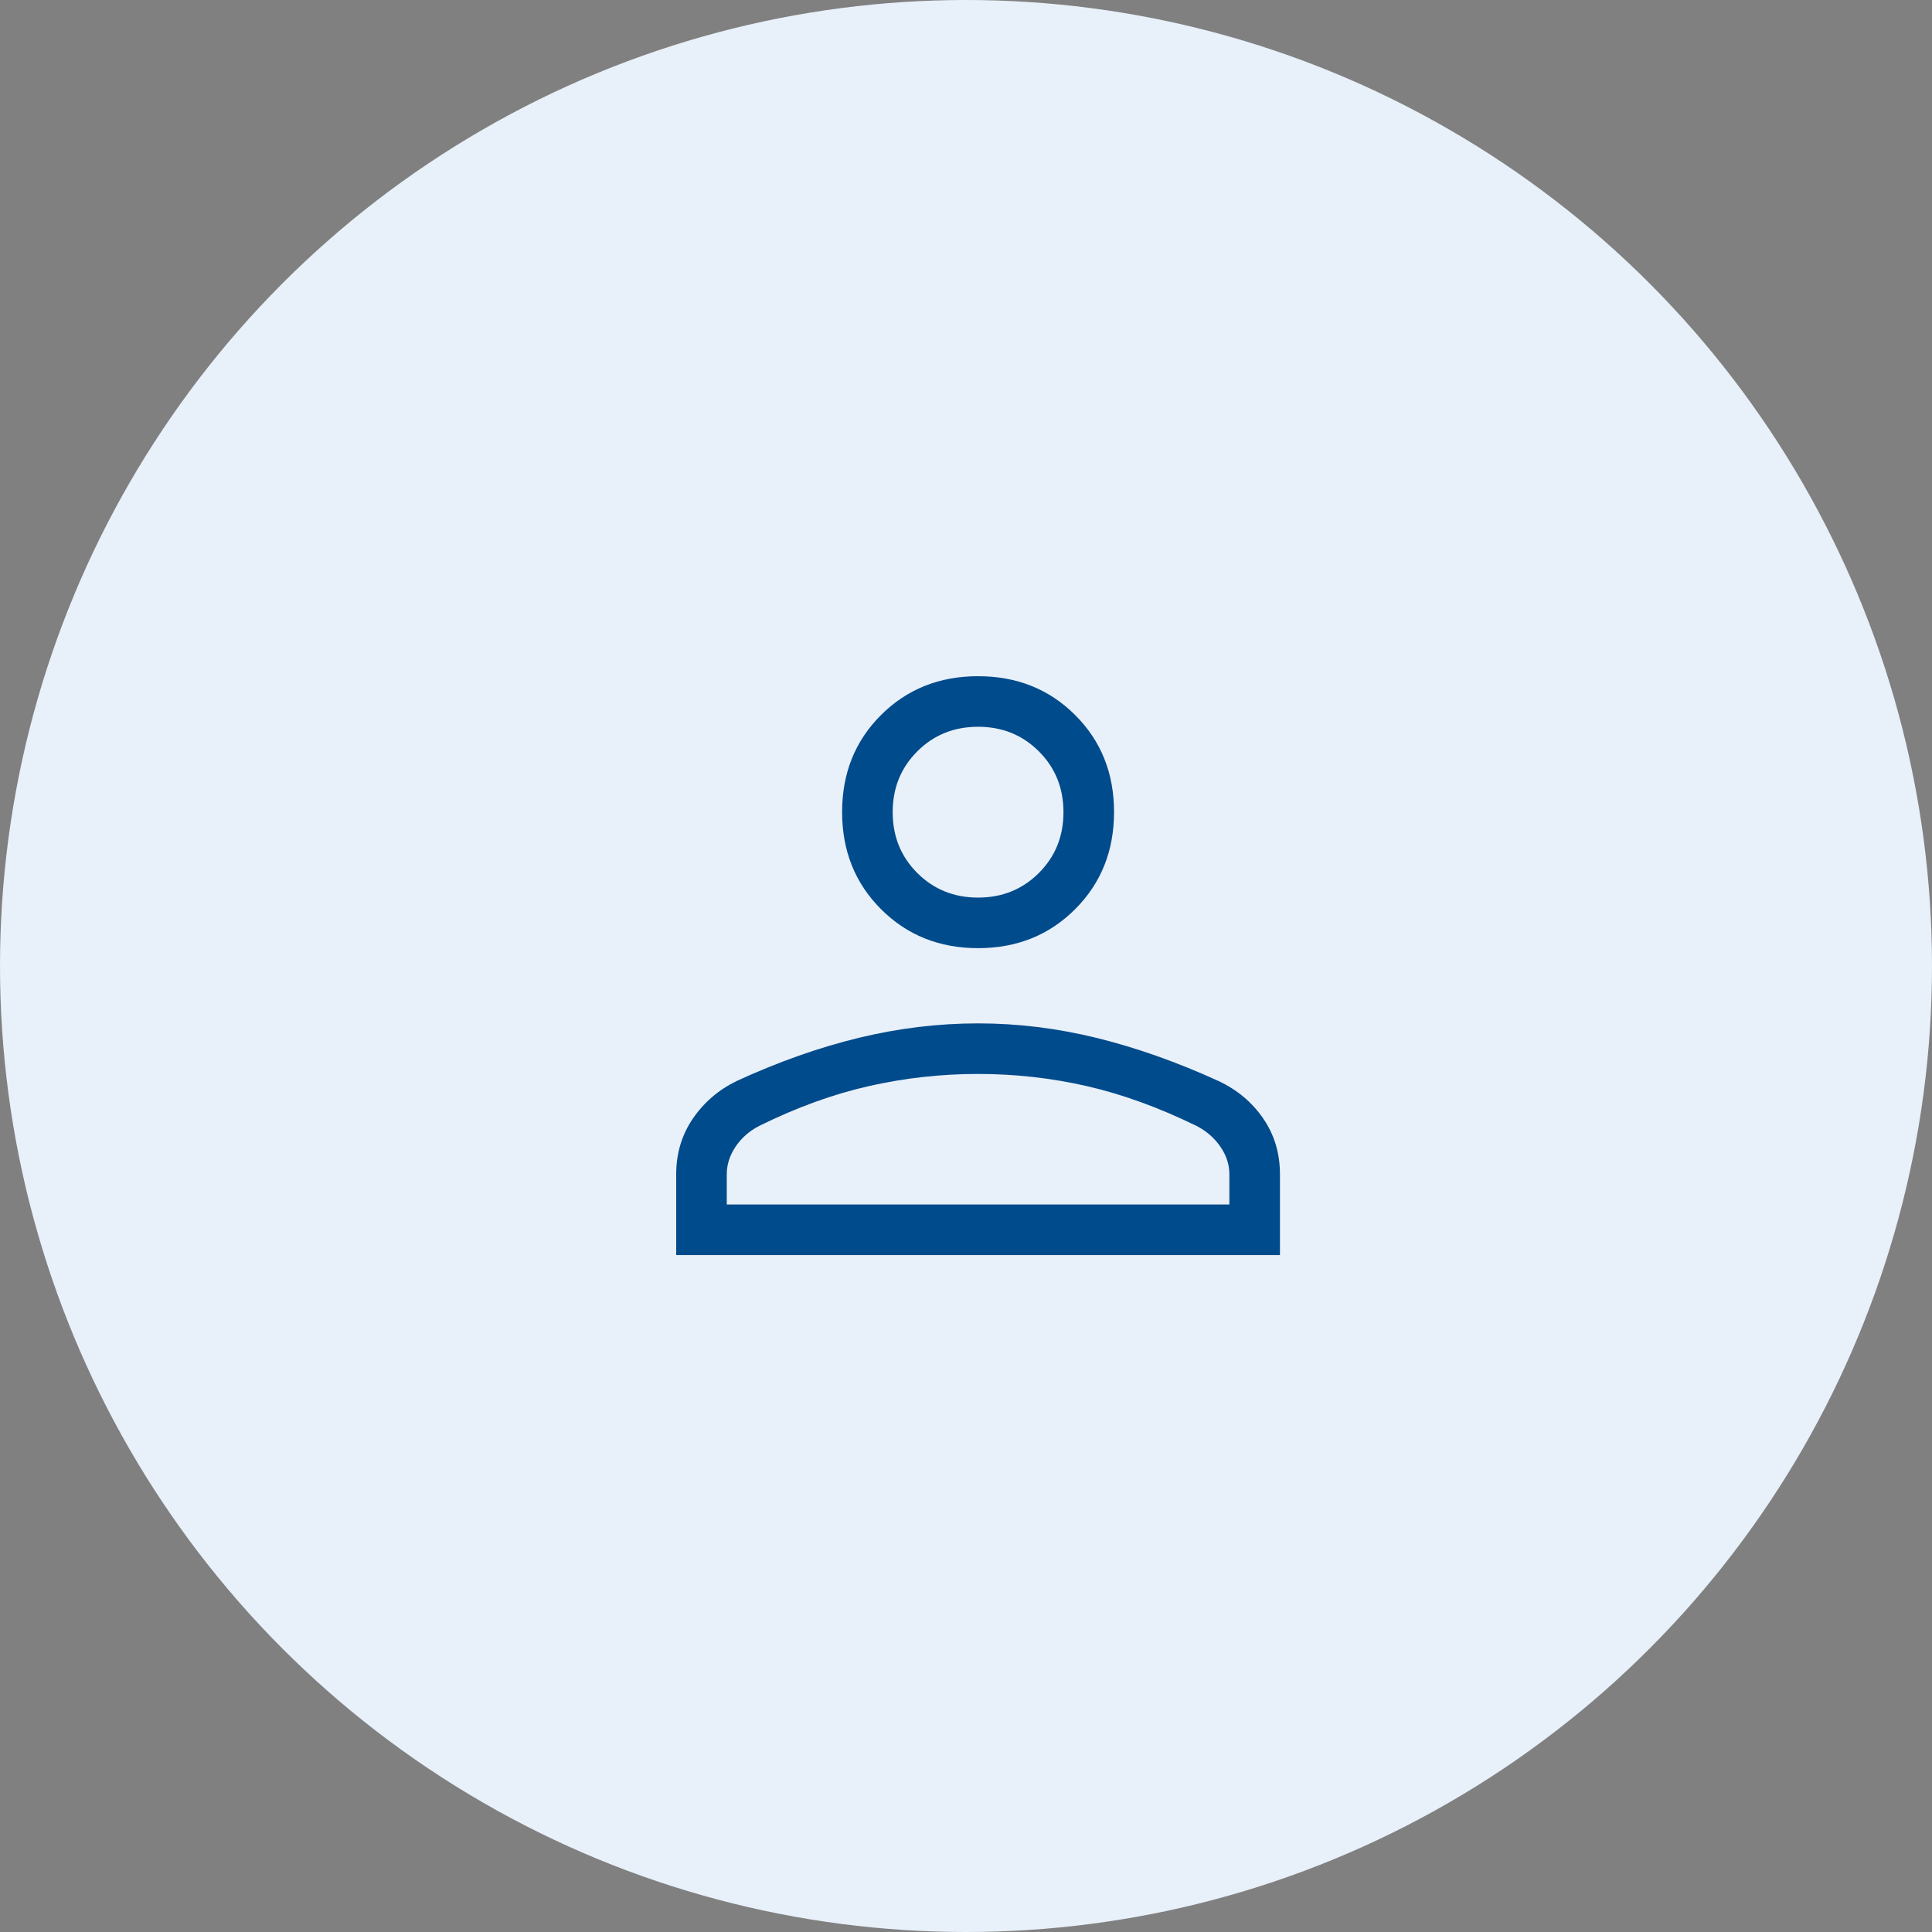
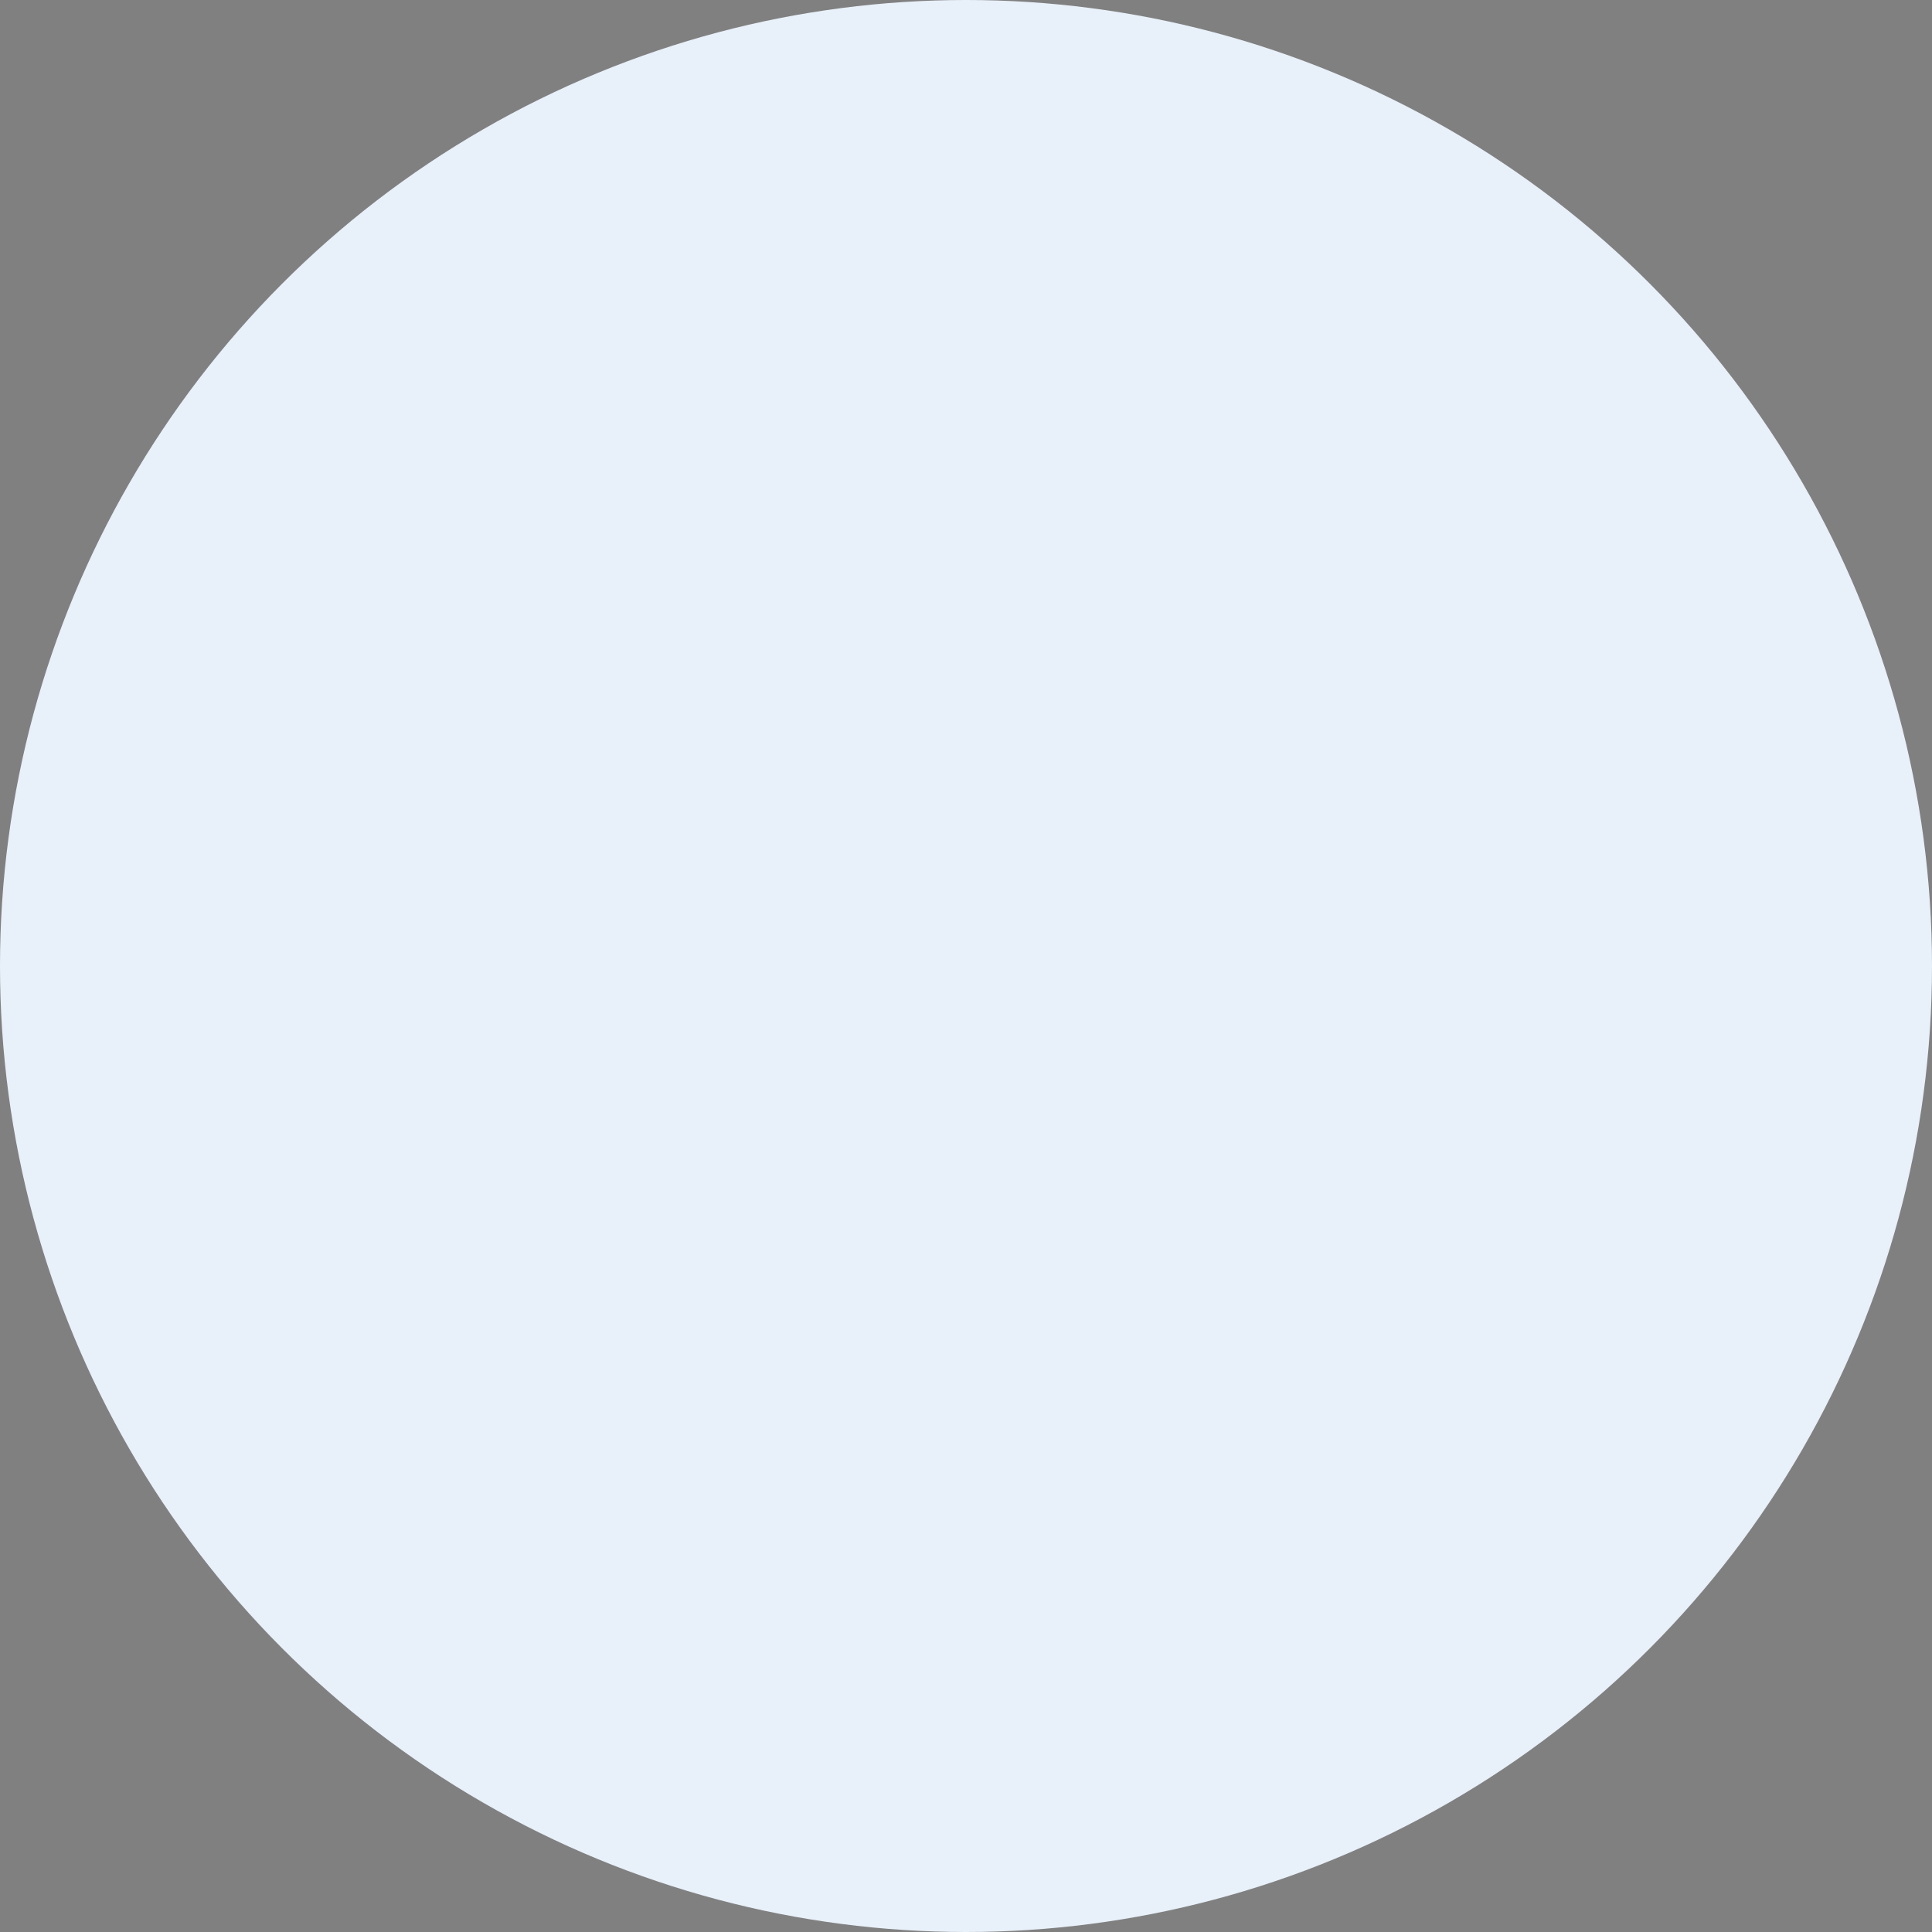
<svg xmlns="http://www.w3.org/2000/svg" width="80" height="80" viewBox="0 0 80 80" fill="none">
  <rect x="0" y="0" width="80" height="80" fill="#808080" stroke="none" />
  <circle cx="40" cy="40" r="40" fill="#E8F0F9" />
-   <path fill-rule="evenodd" clip-rule="evenodd" d="M36.482 37.648C37.556 38.723 38.896 39.261 40.5 39.261C42.104 39.261 43.444 38.723 44.518 37.648C45.593 36.574 46.13 35.233 46.13 33.625C46.13 32.017 45.593 30.678 44.518 29.607C43.444 28.536 42.104 28 40.5 28C38.896 28 37.556 28.536 36.482 29.607C35.407 30.678 34.87 32.017 34.87 33.625C34.87 35.233 35.407 36.574 36.482 37.648ZM28 48.626V51.97H53V48.626C53 47.757 52.769 46.986 52.307 46.314C51.844 45.641 51.227 45.124 50.455 44.762C48.74 43.979 47.064 43.386 45.426 42.982C43.787 42.578 42.145 42.376 40.5 42.376C38.854 42.376 37.209 42.575 35.565 42.973C33.921 43.371 32.24 43.965 30.521 44.754C29.768 45.117 29.16 45.635 28.696 46.31C28.232 46.985 28 47.757 28 48.626ZM50.906 49.876V48.626C50.906 48.224 50.782 47.843 50.534 47.482C50.285 47.121 49.958 46.835 49.551 46.624C47.98 45.857 46.461 45.306 44.995 44.972C43.529 44.637 42.031 44.47 40.5 44.47C38.969 44.47 37.463 44.637 35.982 44.972C34.501 45.306 32.984 45.857 31.432 46.624C31.025 46.835 30.7 47.121 30.458 47.482C30.215 47.843 30.094 48.224 30.094 48.626V49.876H50.906ZM43.018 36.148C42.338 36.827 41.499 37.167 40.5 37.167C39.501 37.167 38.661 36.827 37.982 36.148C37.303 35.469 36.964 34.63 36.964 33.63C36.964 32.631 37.303 31.792 37.982 31.113C38.661 30.433 39.501 30.094 40.5 30.094C41.499 30.094 42.338 30.433 43.018 31.113C43.697 31.792 44.036 32.631 44.036 33.63C44.036 34.63 43.697 35.469 43.018 36.148Z" fill="#004B8C" />
</svg>